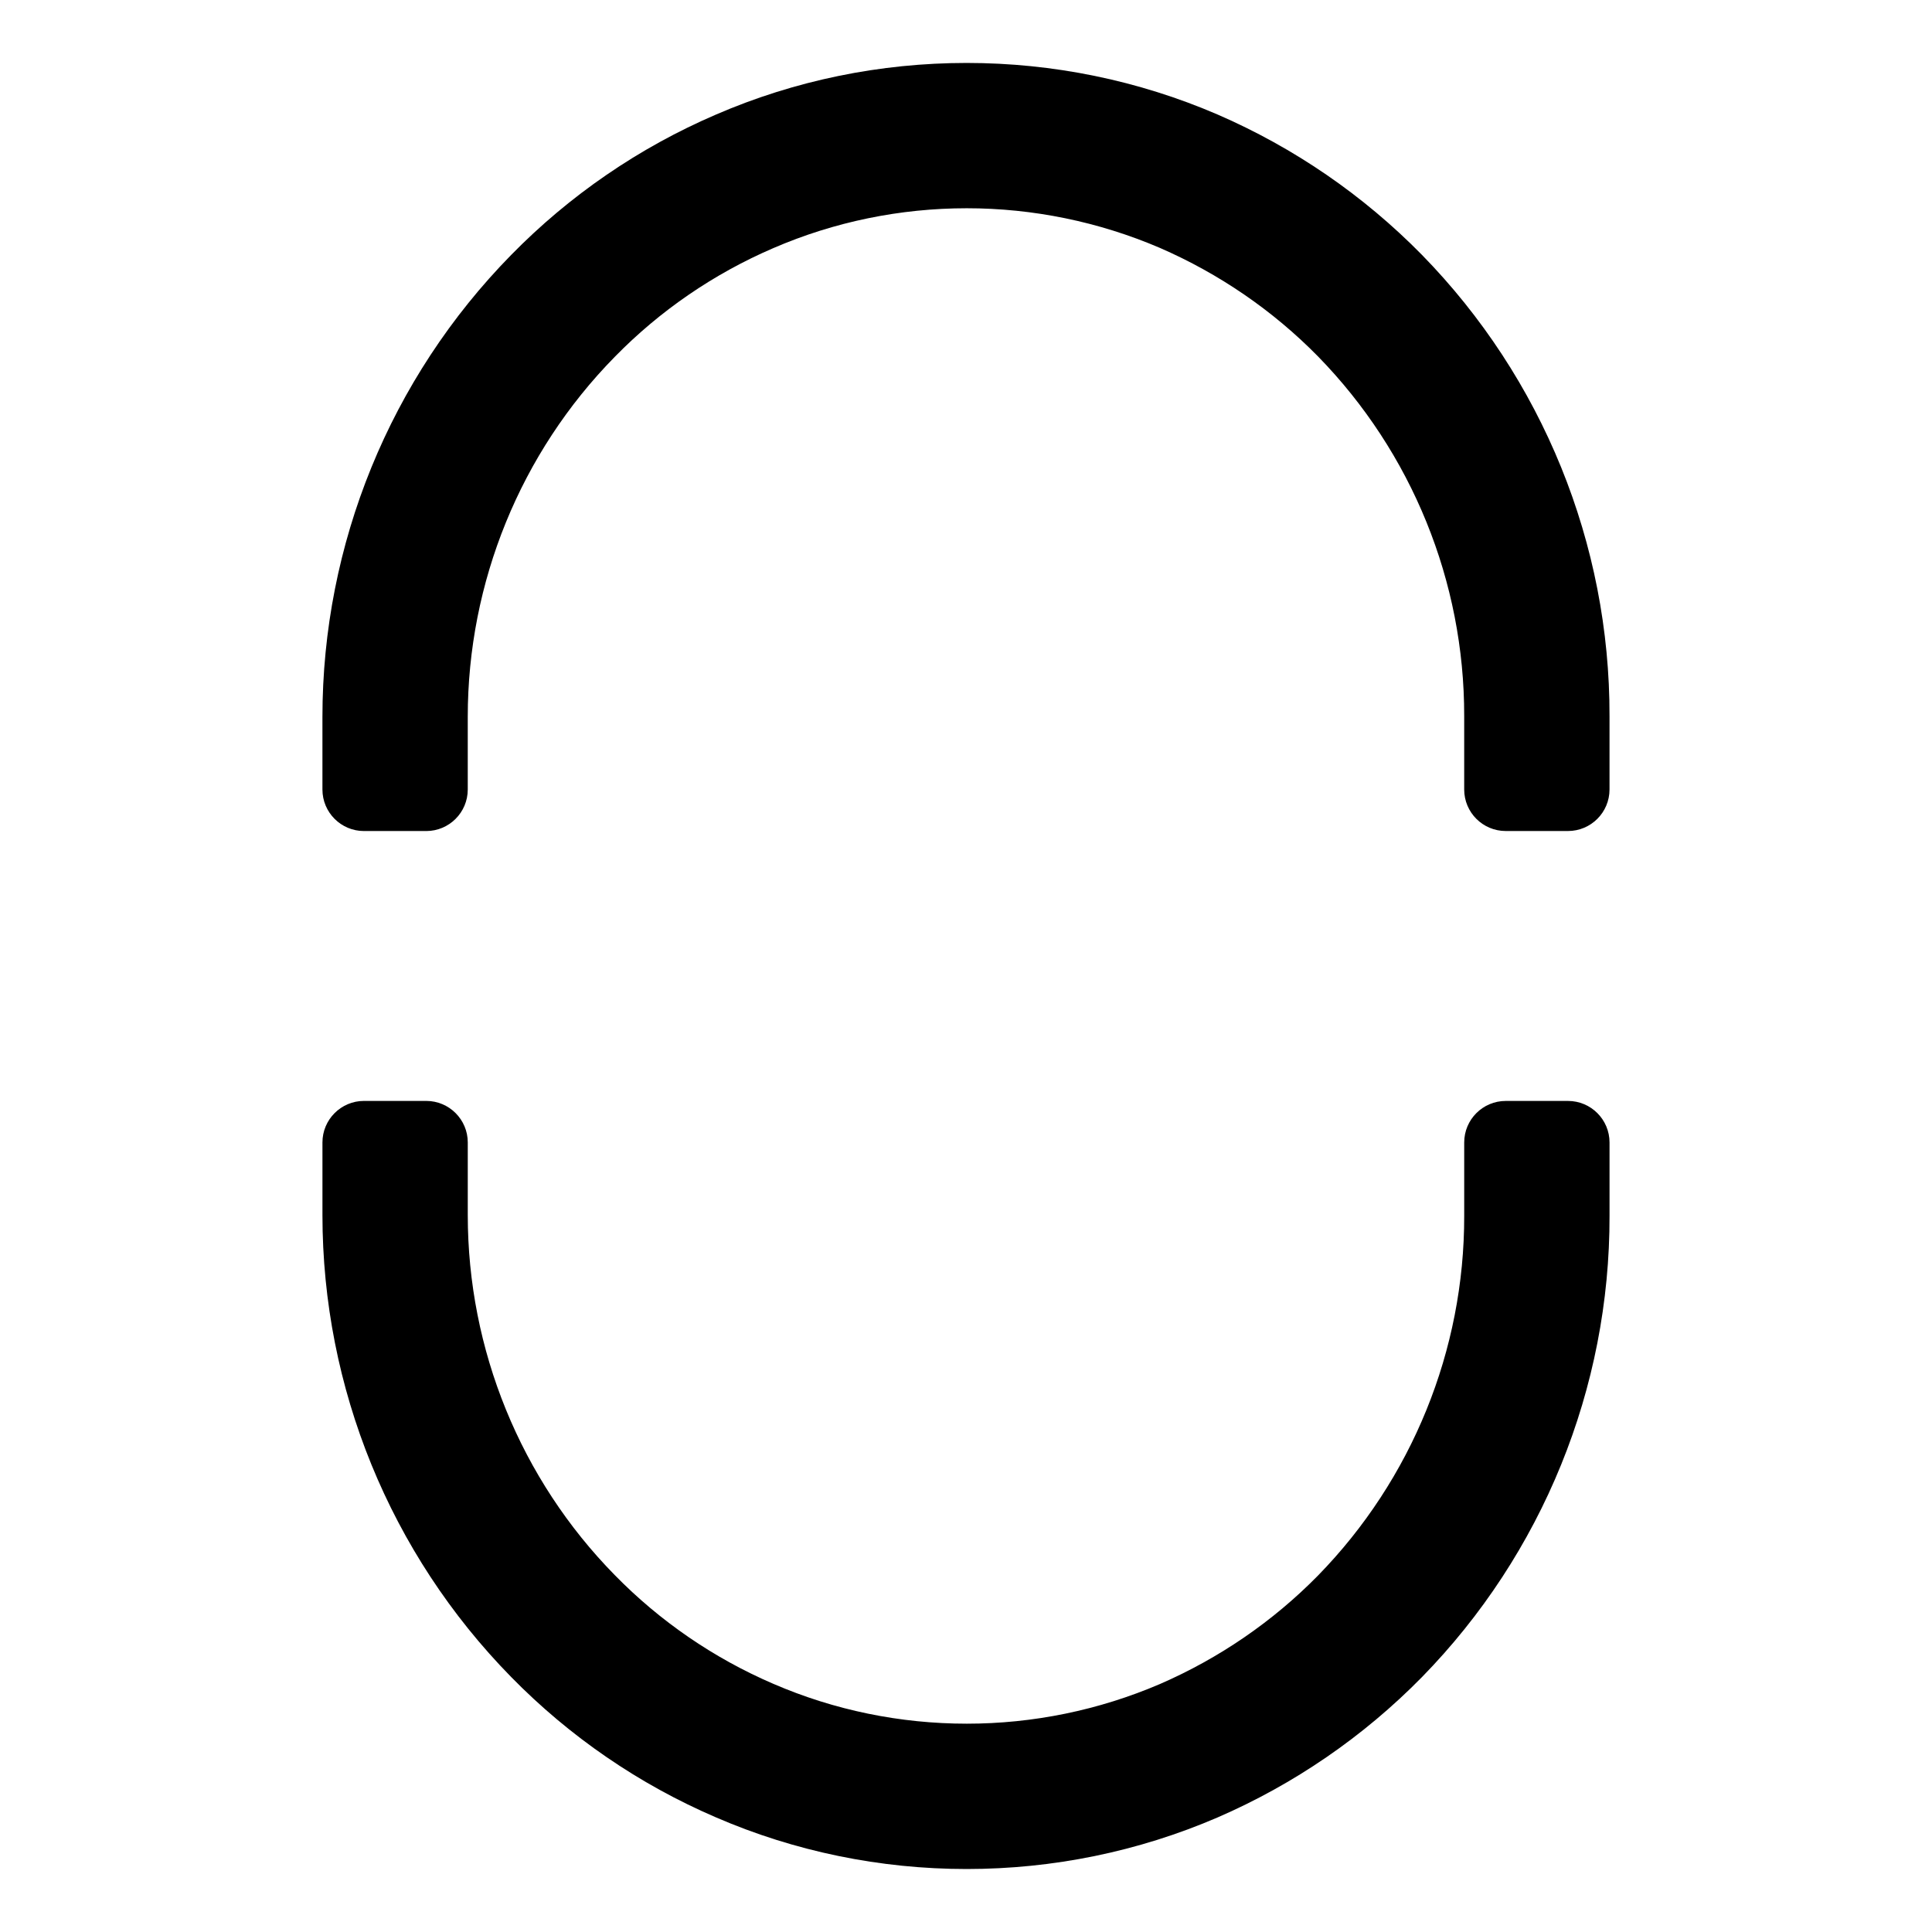
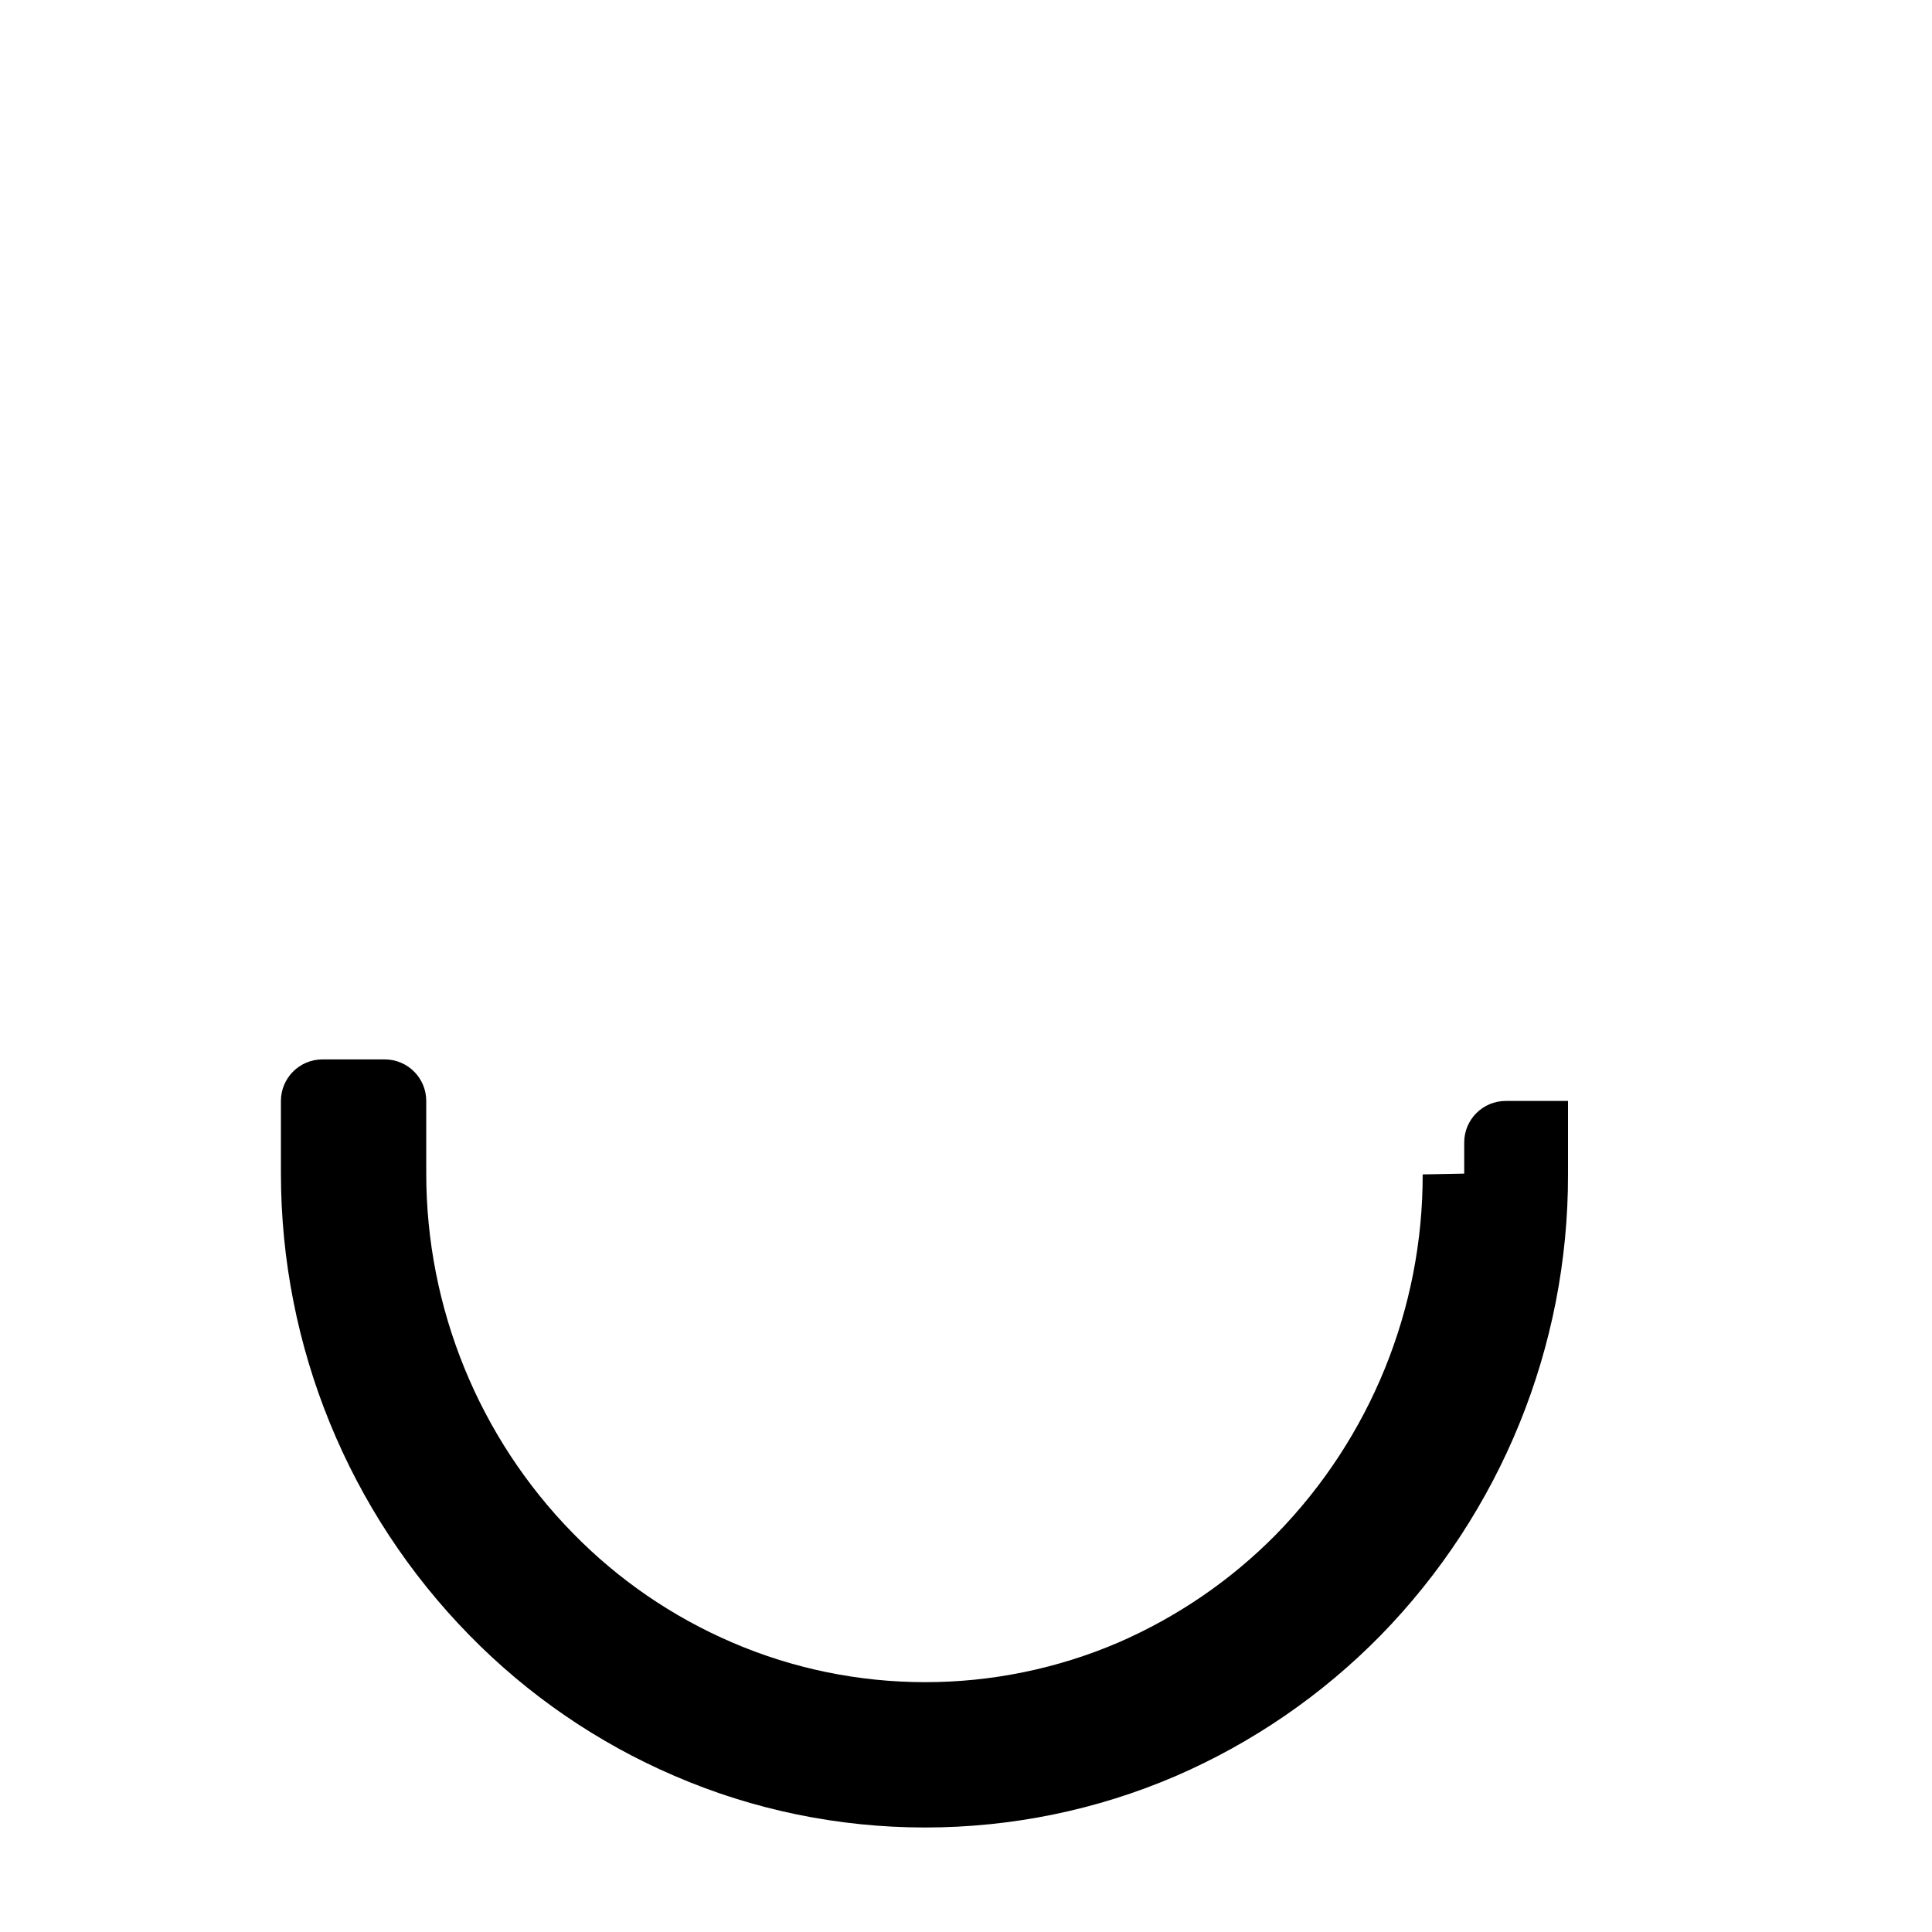
<svg xmlns="http://www.w3.org/2000/svg" fill="#000000" width="800px" height="800px" version="1.1" viewBox="144 144 512 512">
  <g>
-     <path d="m532.03 455.02v-8.254c0-6.074 4.93-11.004 11.004-11.004h16.504c6.07 0 11.004 4.93 11.004 11.004v19.418c0.105 45.66-17.77 89.617-49.734 122.29-15.516 15.789-33.887 28.391-54.188 37.191-20.961 9.023-43.574 13.645-66.457 13.645-22.832 0-45.5-4.621-66.457-13.699-20.355-8.746-38.781-21.402-54.246-37.191-32.07-32.676-50.008-76.629-50.008-122.41v-19.25c0-6.074 4.934-11.004 11.004-11.004h16.504c6.07 0 11.004 4.93 11.004 11.004v19.25c0 35.652 13.977 69.98 38.949 95.398 11.996 12.266 26.301 22.062 42.035 28.828 16.172 6.988 33.605 10.559 51.27 10.559 17.551 0 34.984-3.57 51.164-10.504 15.68-6.82 29.926-16.562 41.918-28.773 24.867-25.473 38.785-59.691 38.73-95.285z" />
-     <path d="m267.96 344.98v8.25c0 6.078-4.934 11.004-11.004 11.004h-16.504c-6.07 0-11.004-4.926-11.004-11.004v-19.25c0-45.777 17.938-89.727 50.008-122.41 15.465-15.789 33.891-28.445 54.246-37.191 20.957-9.078 43.625-13.699 66.457-13.699 22.883 0 45.496 4.621 66.457 13.645 20.301 8.801 38.672 21.402 54.188 37.191 31.965 32.676 49.84 76.633 49.734 122.29v19.418c0 6.078-4.934 11.004-11.004 11.004h-16.504c-6.074 0-11.004-4.926-11.004-11.004v-19.473c0.055-35.594-13.863-69.812-38.73-95.285-11.992-12.211-26.238-21.949-41.918-28.773-16.18-6.93-33.613-10.504-51.164-10.504-17.664 0-35.098 3.574-51.27 10.562-15.734 6.766-30.039 16.559-42.035 28.828-24.973 25.414-38.949 59.746-38.949 95.395z" />
+     <path d="m532.03 455.02v-8.254c0-6.074 4.93-11.004 11.004-11.004h16.504v19.418c0.105 45.66-17.77 89.617-49.734 122.29-15.516 15.789-33.887 28.391-54.188 37.191-20.961 9.023-43.574 13.645-66.457 13.645-22.832 0-45.5-4.621-66.457-13.699-20.355-8.746-38.781-21.402-54.246-37.191-32.07-32.676-50.008-76.629-50.008-122.41v-19.25c0-6.074 4.934-11.004 11.004-11.004h16.504c6.07 0 11.004 4.93 11.004 11.004v19.25c0 35.652 13.977 69.98 38.949 95.398 11.996 12.266 26.301 22.062 42.035 28.828 16.172 6.988 33.605 10.559 51.27 10.559 17.551 0 34.984-3.57 51.164-10.504 15.68-6.82 29.926-16.562 41.918-28.773 24.867-25.473 38.785-59.691 38.73-95.285z" />
  </g>
</svg>